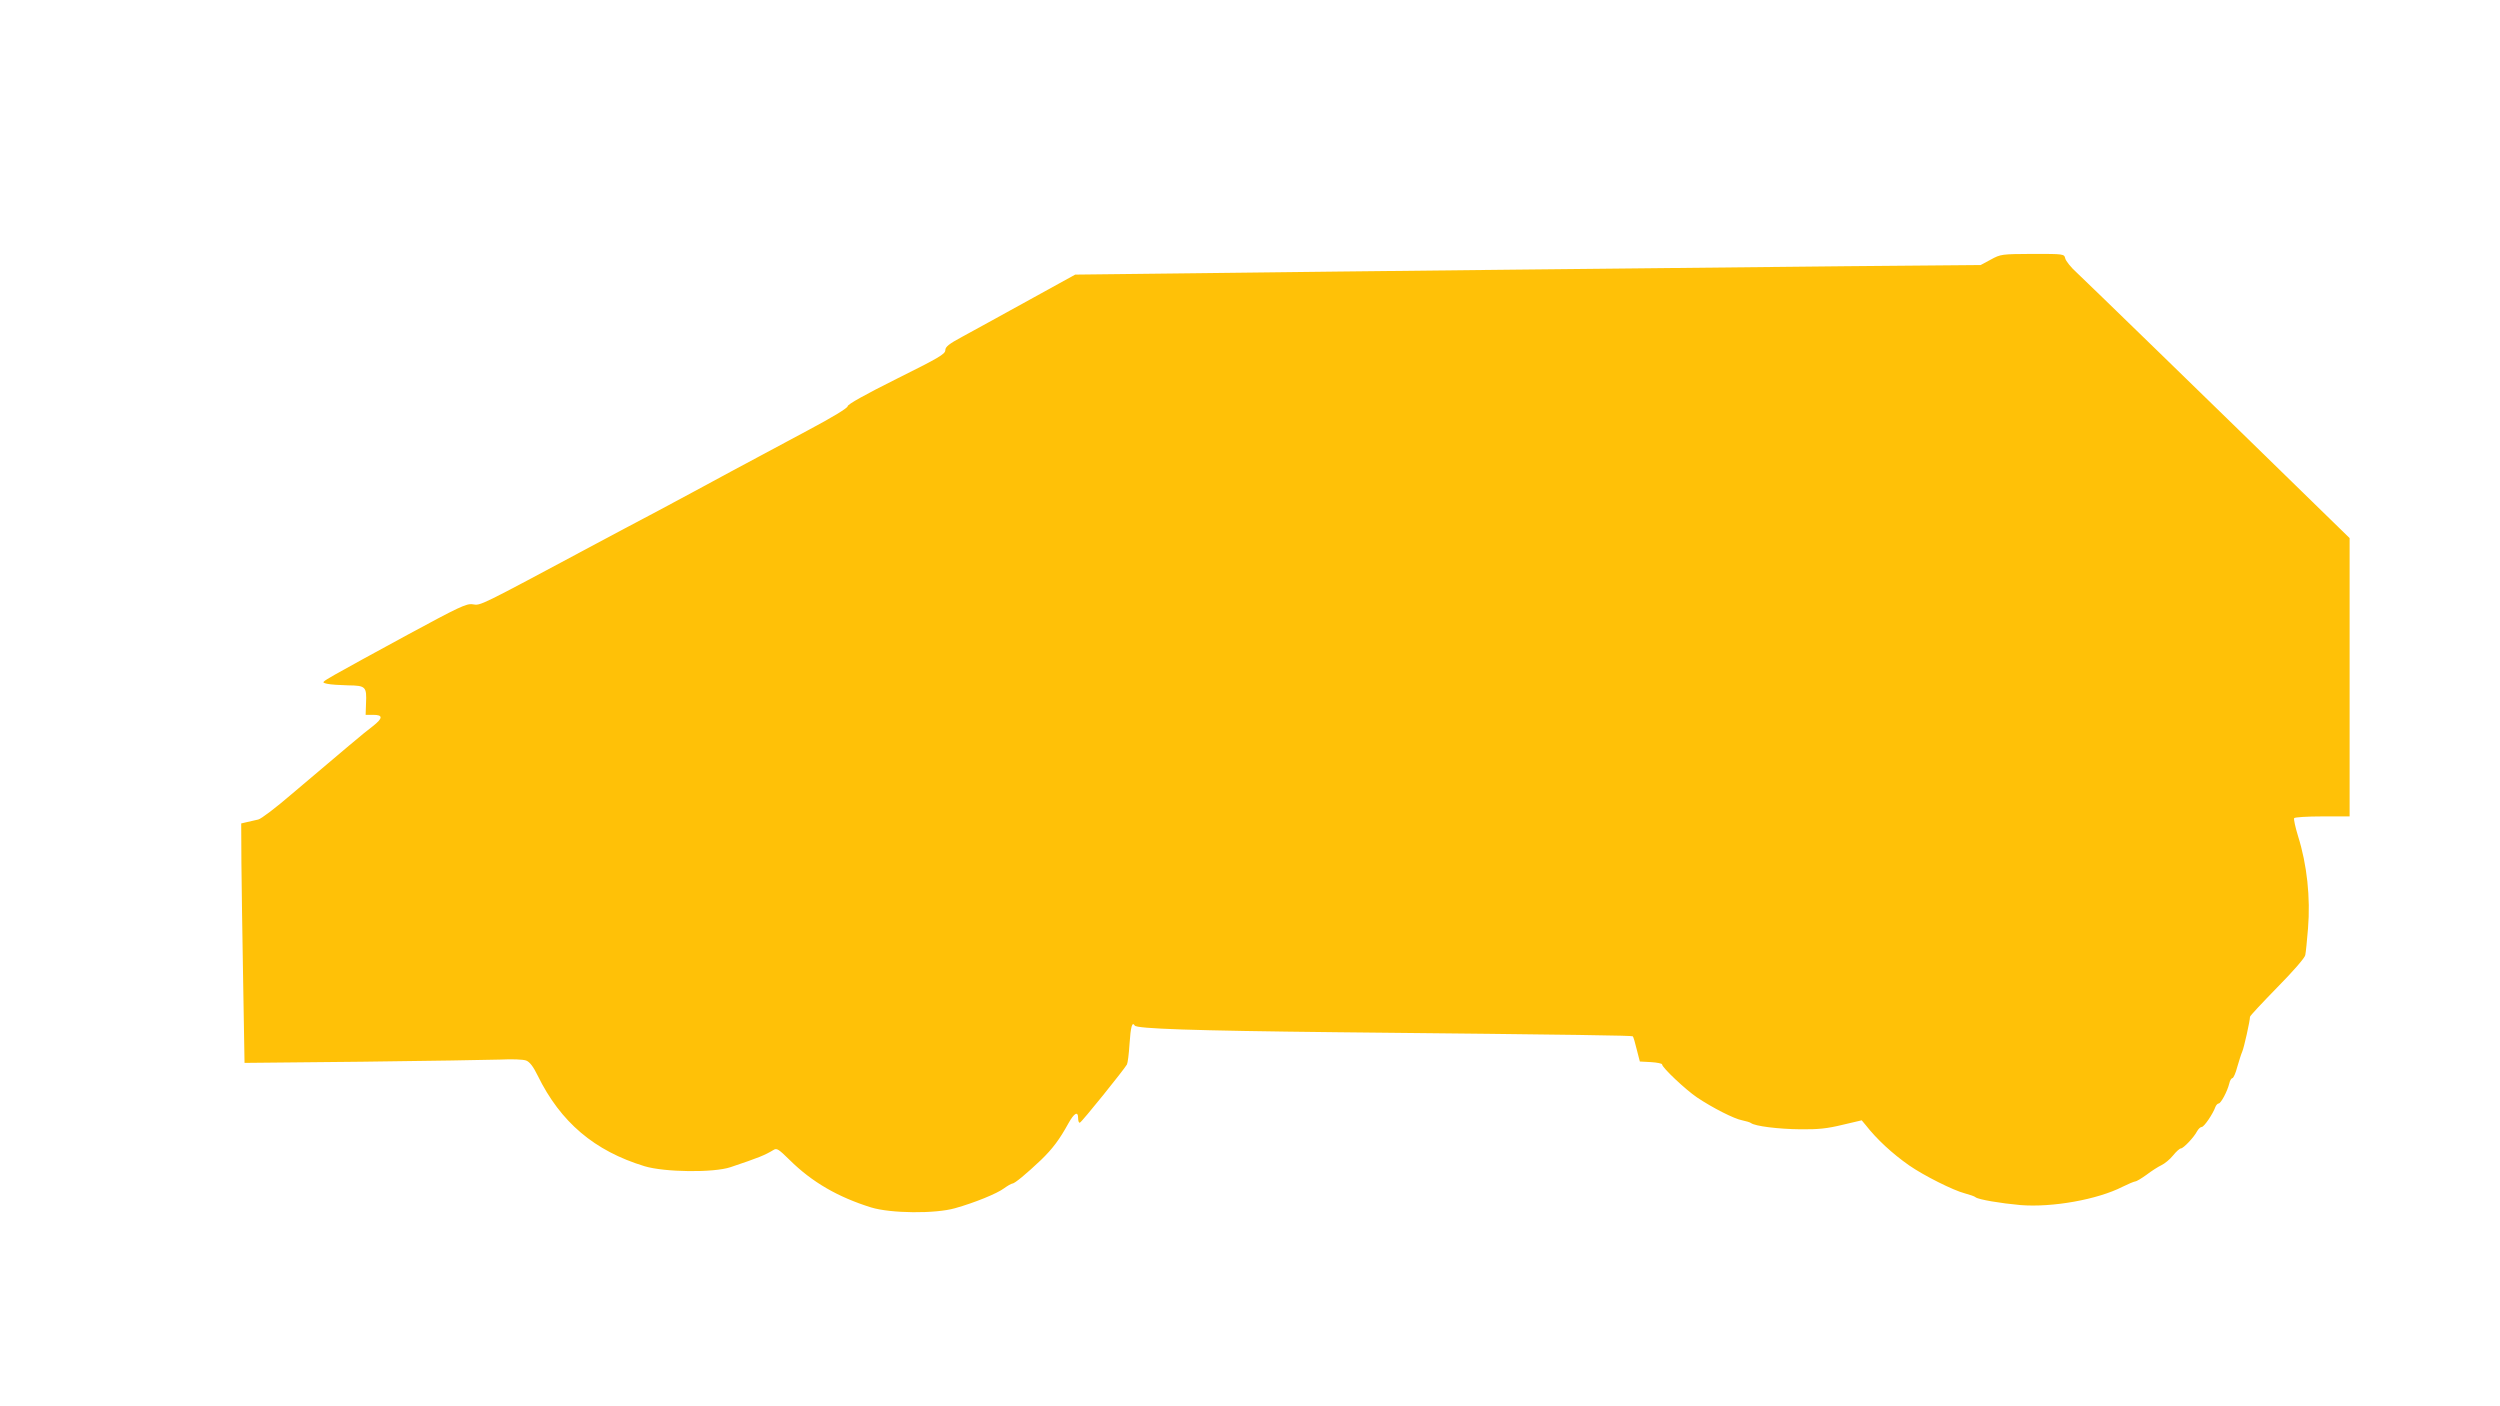
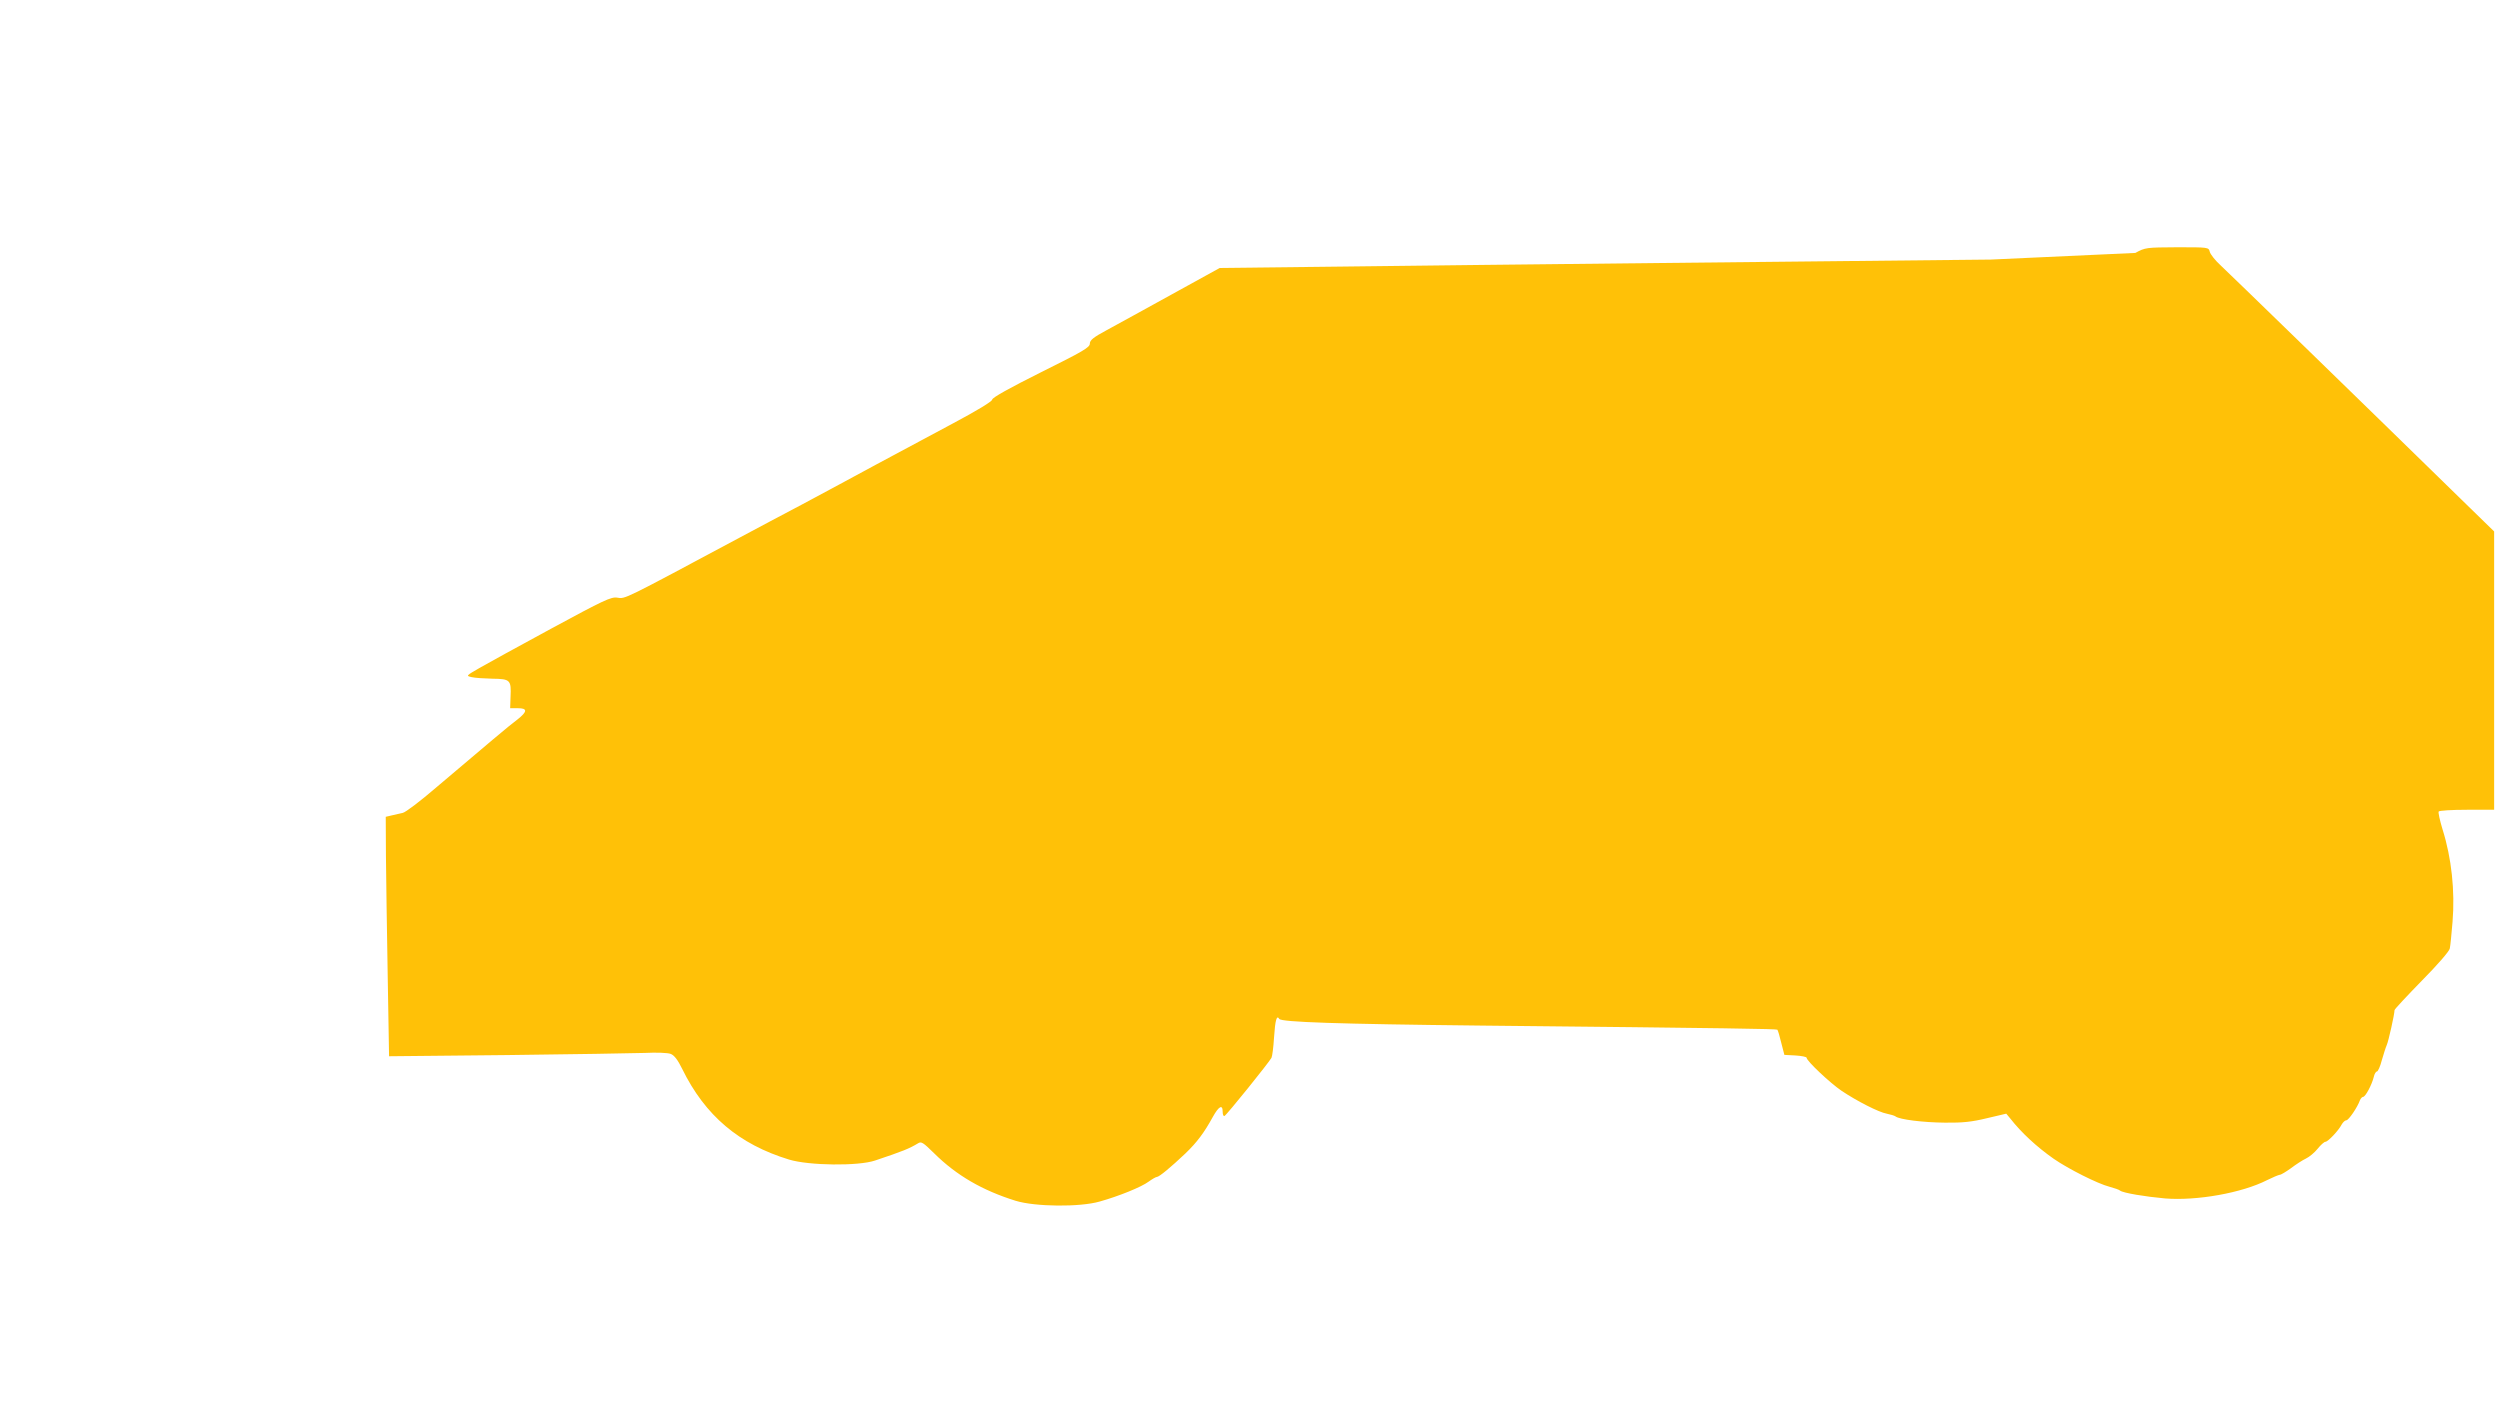
<svg xmlns="http://www.w3.org/2000/svg" version="1.0" width="1280pt" height="720pt" viewBox="0 0 1280 720" preserveAspectRatio="xMidYMid meet">
  <g transform="translate(0,720) scale(0.1,-0.1)" fill="#ffc107" stroke="none">
-     <path d="M10193 5871 l-52 -28 -688 -6 c-882 -9 -2543 -26 -3333 -36 l-615 -7 -245 -135 c-135 -74 -284 -157 -333 -183 -69 -37 -87 -52 -87 -69 0 -20 -35 -40 -250 -147 -160 -80 -250 -130 -250 -140 0 -9 -77 -56 -203 -123 -111 -59 -287 -154 -392 -210 -104 -57 -273 -147 -375 -202 -102 -54 -246 -130 -320 -170 -604 -323 -588 -316 -630 -309 -31 5 -69 -13 -335 -157 -165 -89 -331 -181 -370 -203 -69 -40 -70 -40 -40 -47 17 -4 65 -7 107 -8 91 -1 96 -7 92 -93 l-2 -58 39 0 c51 0 50 -17 -2 -58 -42 -31 -149 -122 -417 -349 -79 -68 -155 -126 -170 -129 -15 -3 -40 -9 -57 -13 l-30 -7 1 -200 c1 -109 5 -385 9 -612 l7 -414 602 6 c330 4 649 9 707 11 60 3 118 1 133 -5 18 -7 36 -30 59 -77 117 -239 291 -386 547 -464 102 -31 354 -34 440 -5 146 49 175 61 220 88 17 11 26 5 83 -51 114 -113 247 -190 417 -243 101 -31 329 -33 430 -4 100 28 215 75 251 102 18 13 37 24 42 24 12 0 72 50 147 121 59 57 95 105 140 187 30 54 50 65 50 27 0 -15 4 -25 9 -23 10 3 228 274 241 298 4 8 10 54 13 103 6 92 14 118 27 96 11 -16 293 -26 1035 -34 1287 -13 1510 -17 1515 -21 3 -3 12 -33 20 -67 l16 -62 57 -3 c31 -2 57 -7 57 -12 0 -16 121 -130 179 -169 79 -53 191 -110 231 -117 19 -4 40 -10 45 -14 20 -16 141 -31 254 -32 91 -1 137 4 215 23 l98 23 20 -24 c57 -73 136 -146 223 -207 75 -52 226 -128 285 -143 25 -7 50 -15 55 -20 15 -12 129 -31 230 -40 162 -13 394 28 523 94 28 14 57 26 64 27 7 0 33 16 58 34 25 19 59 41 76 49 17 8 44 30 60 50 16 20 34 36 40 36 13 0 68 58 83 88 7 12 17 22 24 22 12 0 58 68 70 103 4 9 11 17 16 17 12 0 45 62 55 103 3 15 11 27 16 27 5 0 17 26 25 58 9 31 20 66 25 77 9 19 40 159 40 179 0 5 63 72 139 150 81 82 142 152 144 166 3 14 9 75 14 136 13 158 -5 327 -51 473 -14 46 -23 87 -20 92 3 5 68 9 145 9 l139 0 0 712 0 713 -118 115 c-610 596 -1237 1205 -1280 1245 -29 26 -55 59 -58 72 -6 23 -6 23 -168 23 -157 -1 -162 -1 -213 -29z" />
+     <path d="M10193 5871 c-882 -9 -2543 -26 -3333 -36 l-615 -7 -245 -135 c-135 -74 -284 -157 -333 -183 -69 -37 -87 -52 -87 -69 0 -20 -35 -40 -250 -147 -160 -80 -250 -130 -250 -140 0 -9 -77 -56 -203 -123 -111 -59 -287 -154 -392 -210 -104 -57 -273 -147 -375 -202 -102 -54 -246 -130 -320 -170 -604 -323 -588 -316 -630 -309 -31 5 -69 -13 -335 -157 -165 -89 -331 -181 -370 -203 -69 -40 -70 -40 -40 -47 17 -4 65 -7 107 -8 91 -1 96 -7 92 -93 l-2 -58 39 0 c51 0 50 -17 -2 -58 -42 -31 -149 -122 -417 -349 -79 -68 -155 -126 -170 -129 -15 -3 -40 -9 -57 -13 l-30 -7 1 -200 c1 -109 5 -385 9 -612 l7 -414 602 6 c330 4 649 9 707 11 60 3 118 1 133 -5 18 -7 36 -30 59 -77 117 -239 291 -386 547 -464 102 -31 354 -34 440 -5 146 49 175 61 220 88 17 11 26 5 83 -51 114 -113 247 -190 417 -243 101 -31 329 -33 430 -4 100 28 215 75 251 102 18 13 37 24 42 24 12 0 72 50 147 121 59 57 95 105 140 187 30 54 50 65 50 27 0 -15 4 -25 9 -23 10 3 228 274 241 298 4 8 10 54 13 103 6 92 14 118 27 96 11 -16 293 -26 1035 -34 1287 -13 1510 -17 1515 -21 3 -3 12 -33 20 -67 l16 -62 57 -3 c31 -2 57 -7 57 -12 0 -16 121 -130 179 -169 79 -53 191 -110 231 -117 19 -4 40 -10 45 -14 20 -16 141 -31 254 -32 91 -1 137 4 215 23 l98 23 20 -24 c57 -73 136 -146 223 -207 75 -52 226 -128 285 -143 25 -7 50 -15 55 -20 15 -12 129 -31 230 -40 162 -13 394 28 523 94 28 14 57 26 64 27 7 0 33 16 58 34 25 19 59 41 76 49 17 8 44 30 60 50 16 20 34 36 40 36 13 0 68 58 83 88 7 12 17 22 24 22 12 0 58 68 70 103 4 9 11 17 16 17 12 0 45 62 55 103 3 15 11 27 16 27 5 0 17 26 25 58 9 31 20 66 25 77 9 19 40 159 40 179 0 5 63 72 139 150 81 82 142 152 144 166 3 14 9 75 14 136 13 158 -5 327 -51 473 -14 46 -23 87 -20 92 3 5 68 9 145 9 l139 0 0 712 0 713 -118 115 c-610 596 -1237 1205 -1280 1245 -29 26 -55 59 -58 72 -6 23 -6 23 -168 23 -157 -1 -162 -1 -213 -29z" />
  </g>
</svg>